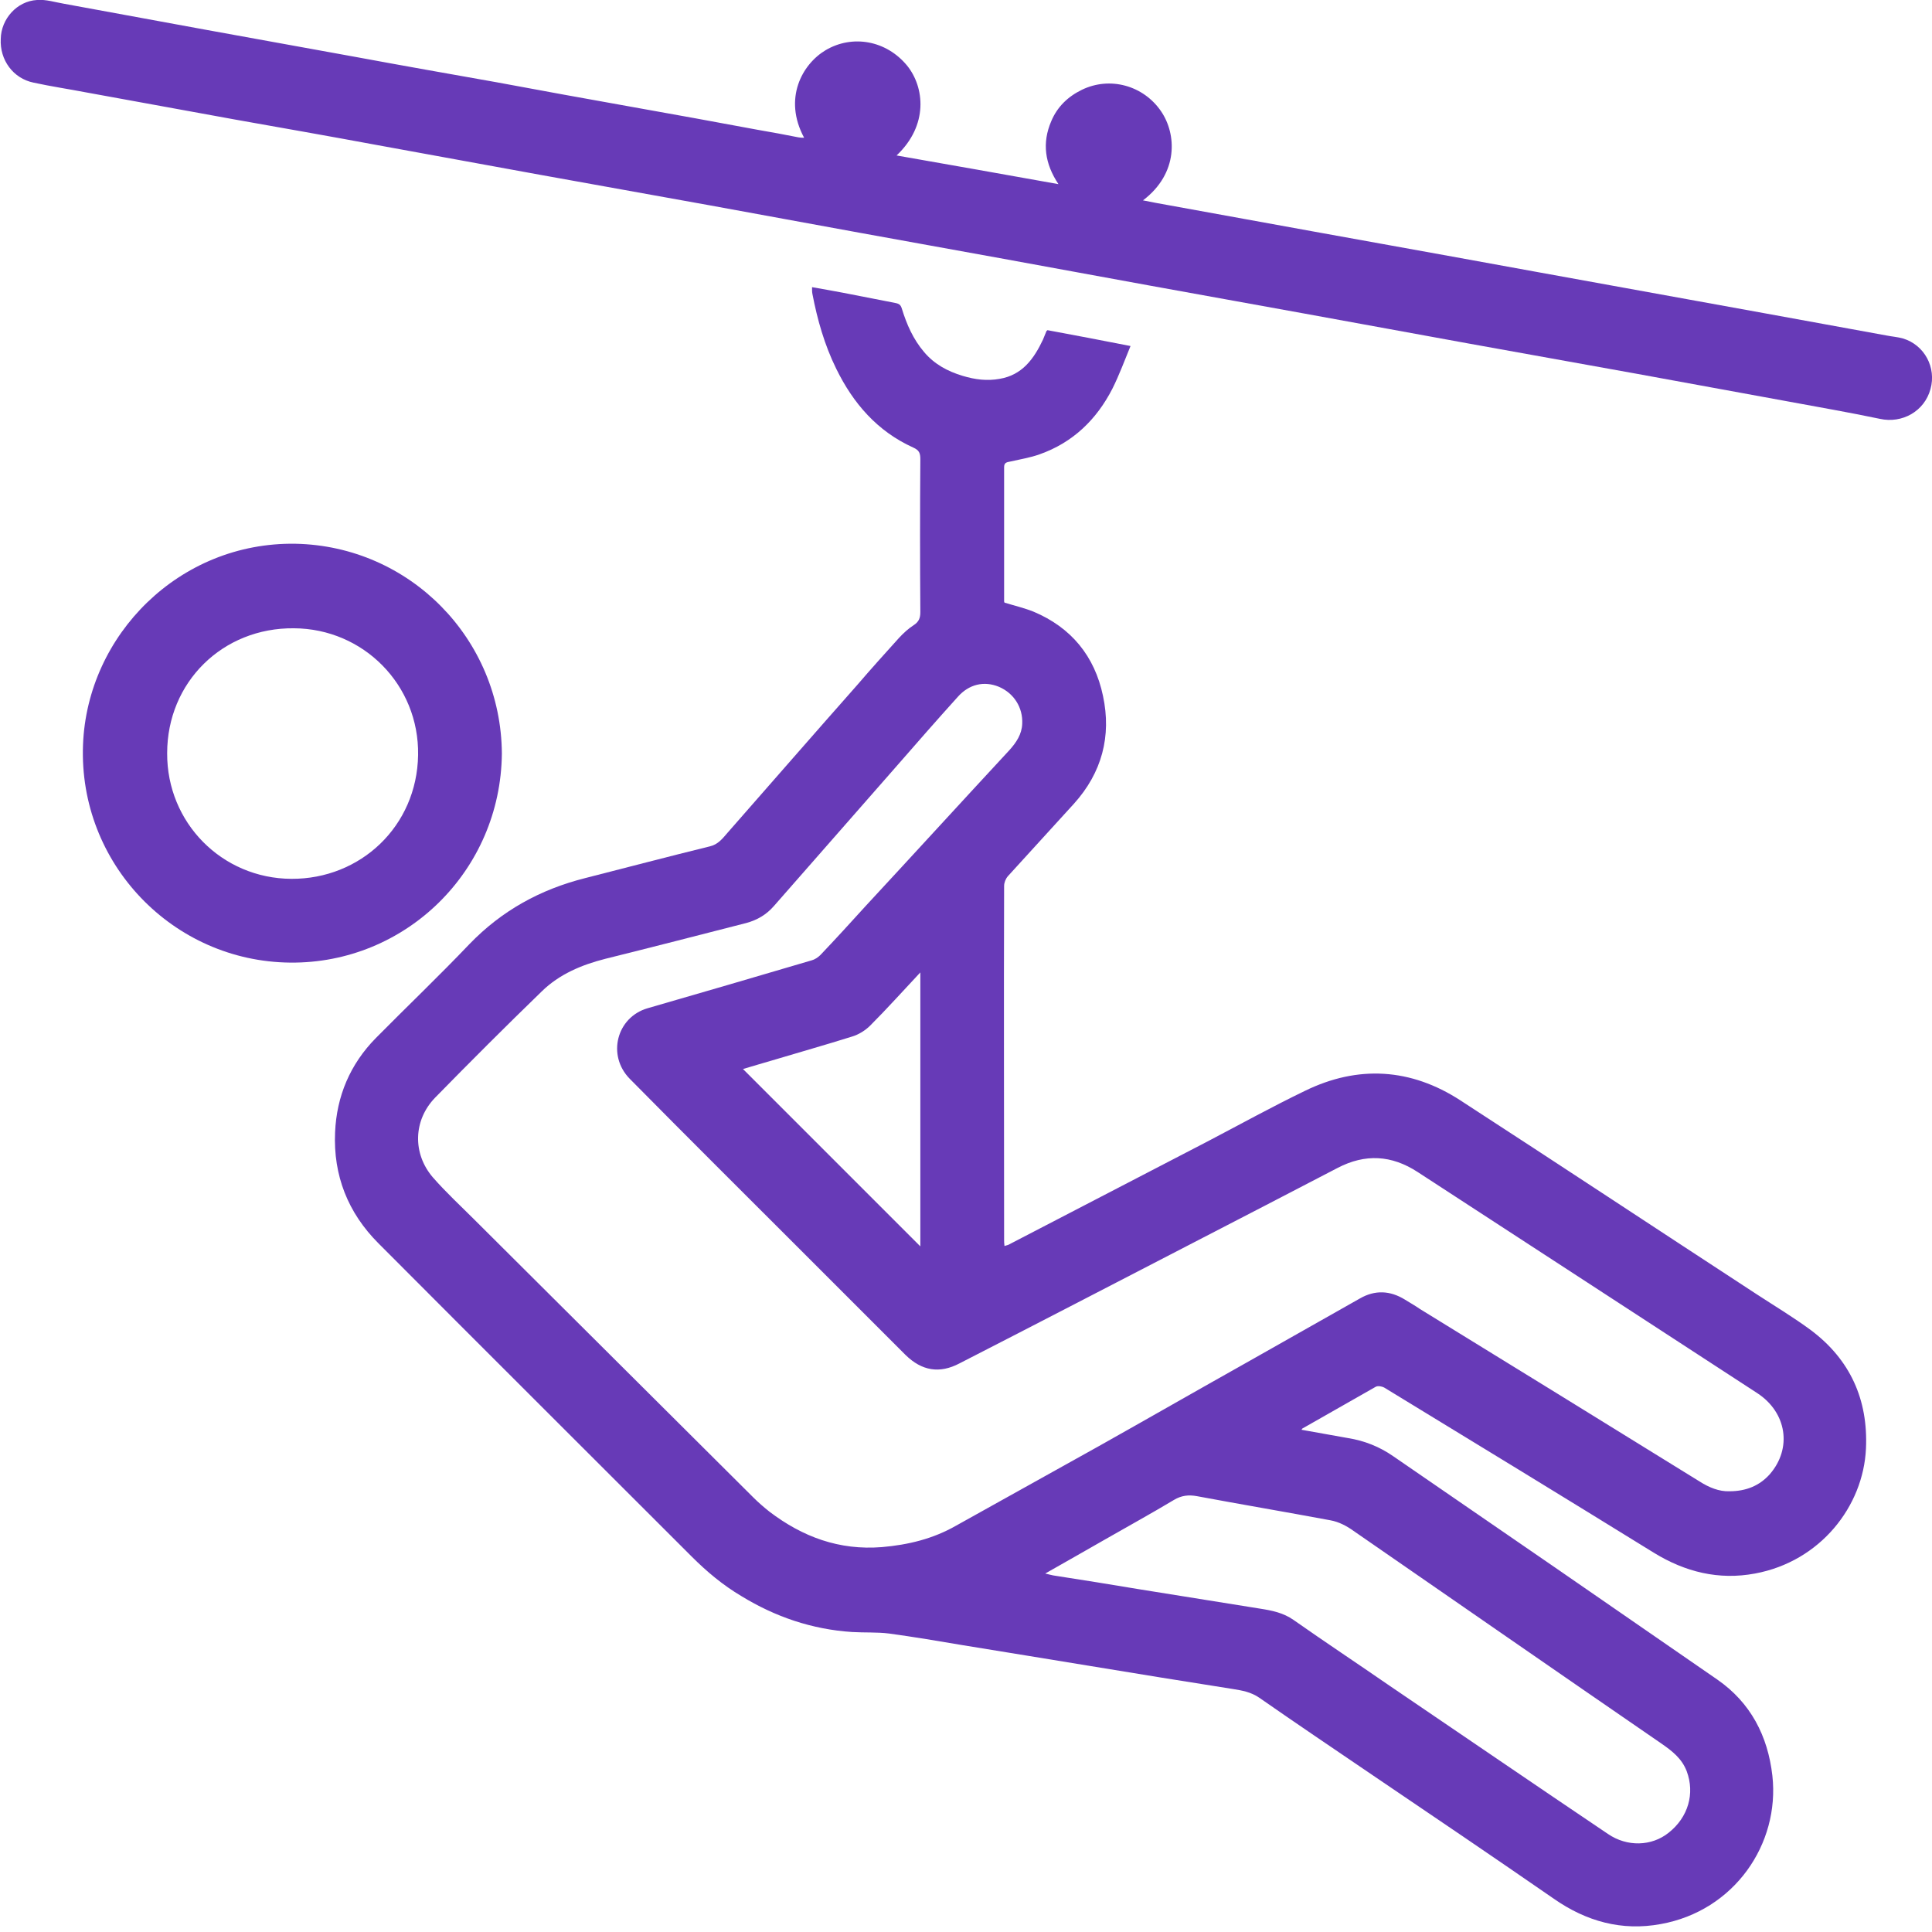
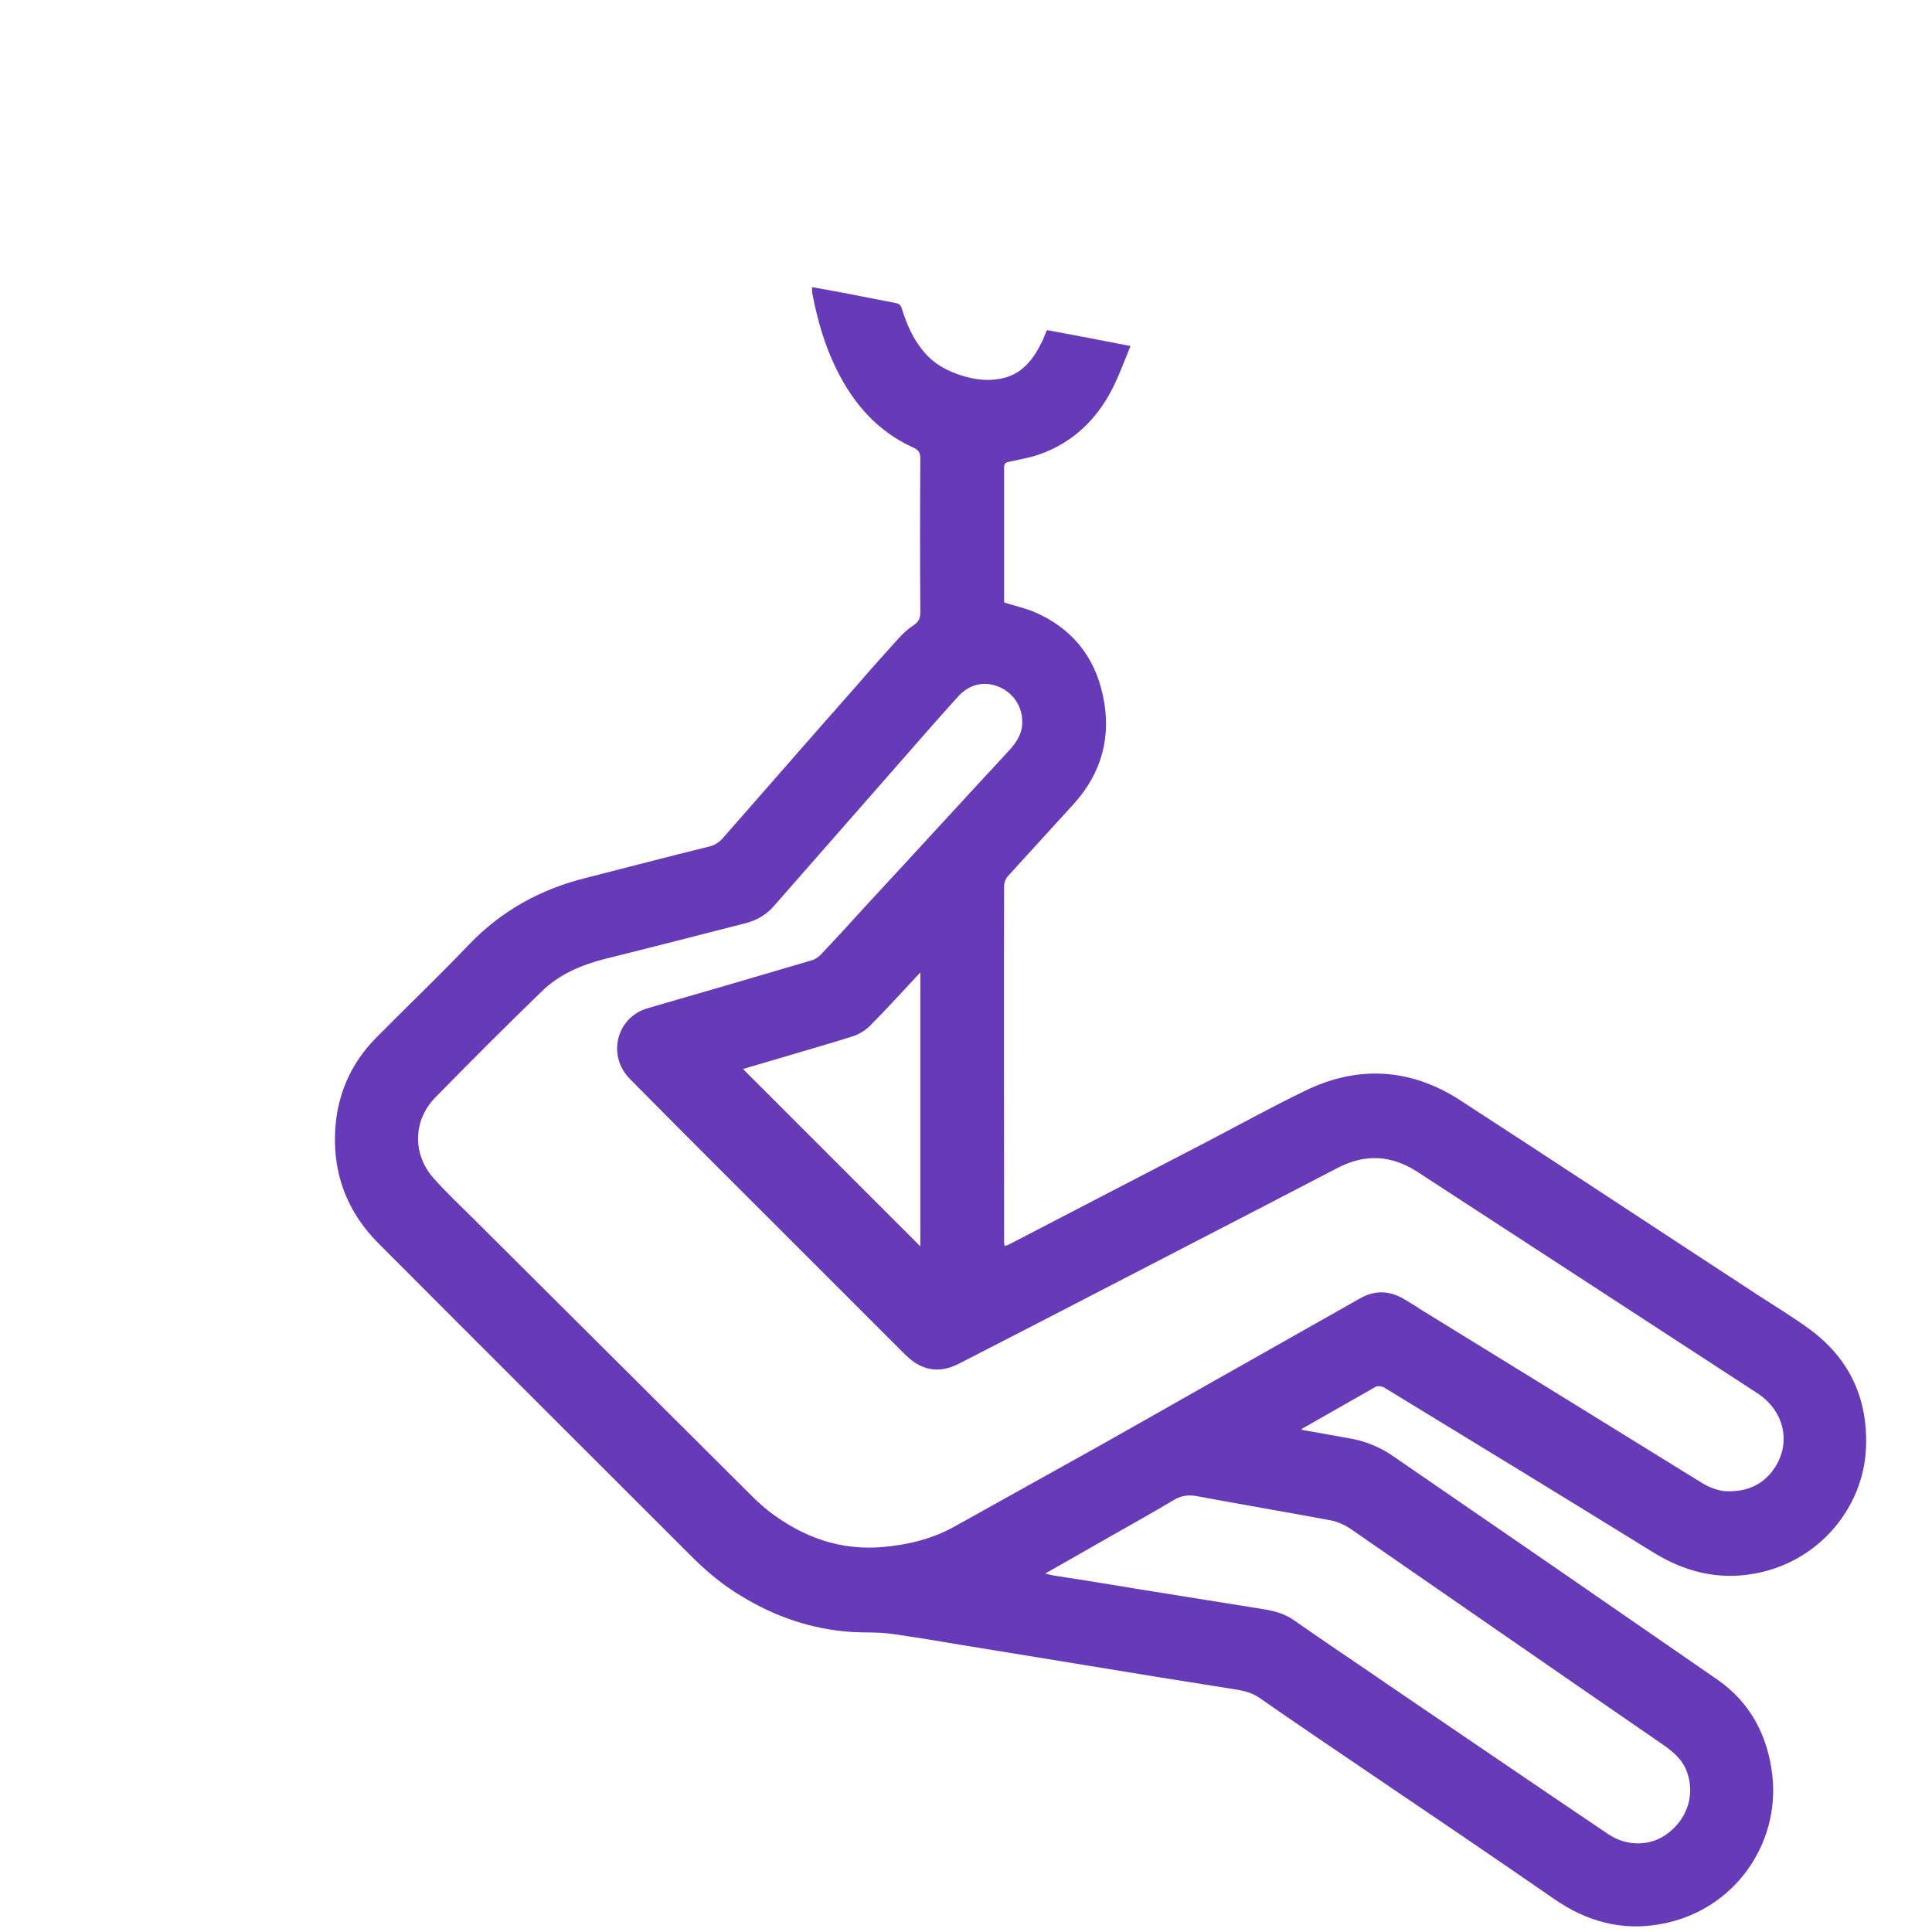
<svg xmlns="http://www.w3.org/2000/svg" version="1.1" id="extreme" x="0px" y="0px" viewBox="0 0 512 512" style="enable-background:new 0 0 512 512;" xml:space="preserve" fill="#673ab7">
  <g>
    <path d="M344.9,378.9c4.1,0.7,8.2,1.5,12.3,2.2c4.4,0.7,8.4,2.3,12,4.8c28.7,19.7,57.3,39.4,85.9,59.2c8.8,6.1,13.4,14.9,14.6,25.5c2,18.1-10.1,35.8-29.6,39.3c-10.3,1.9-19.7-0.7-28.3-6.7c-15.9-11-32-21.9-48.1-32.8c-10-6.8-20.1-13.6-30-20.5c-2.2-1.5-4.5-1.9-7-2.3c-12.6-2-25.2-4-37.8-6.1c-11.2-1.8-22.4-3.7-33.7-5.5c-6.5-1.1-13-2.2-19.6-3.1c-3.2-0.4-6.5-0.2-9.8-0.4c-10.6-0.7-20.3-4-29.3-9.5c-4.9-2.9-9.2-6.5-13.2-10.5c-27.7-27.7-55.4-55.3-83-83c-8.1-8.1-12-18-11.5-29.4c0.4-9.6,4-18.1,10.8-25c8.2-8.3,16.7-16.4,24.8-24.9c8.6-8.9,18.8-14.5,30.7-17.5c11-2.8,22-5.7,33-8.4c2.2-0.5,3.4-2.1,4.7-3.6c11.5-13.1,22.9-26.2,34.4-39.2c3.6-4.2,7.3-8.3,11-12.4c1.2-1.3,2.5-2.5,3.9-3.4c1.4-0.9,1.8-1.9,1.8-3.5c-0.1-13.5-0.1-27,0-40.5c0-1.6-0.3-2.4-1.9-3.1c-9.5-4.3-15.9-11.7-20.4-20.9c-3.1-6.3-5-13-6.3-19.8c-0.1-0.5-0.1-1-0.1-1.8c2.9,0.5,5.6,1,8.3,1.5c4.6,0.9,9.2,1.8,13.8,2.7c1,0.2,1.4,0.5,1.7,1.5c1.3,4.2,3,8.1,5.9,11.5c2.7,3.2,6.2,5.1,10.2,6.3c3.3,1,6.5,1.4,9.8,0.8c6-1,9.1-5.3,11.5-10.4c0.3-0.7,0.6-1.5,0.9-2.2c0-0.1,0.1-0.1,0.3-0.3c7.1,1.3,14.3,2.7,22,4.2c-1.6,3.9-3,7.7-4.8,11.3c-4.2,8.2-10.5,14.3-19.3,17.4c-2.5,0.9-5.1,1.3-7.7,1.9c-0.9,0.2-1.7,0.2-1.7,1.5c0,11.9,0,23.8,0,35.6c0,0.1,0.1,0.2,0.1,0.3c2.6,0.8,5.2,1.4,7.7,2.4c10,4.2,16.2,11.8,18.4,22.3c2.3,10.7-0.3,20.4-7.7,28.6c-5.8,6.4-11.7,12.8-17.5,19.2c-0.6,0.7-1,1.7-1,2.6c-0.1,31.2,0,62.4,0,93.7c0,0.5,0,1,0.1,1.7c0.4-0.1,0.7-0.2,1-0.3c17.6-9.1,35.2-18.3,52.8-27.4c8.6-4.5,17.1-9.2,25.8-13.4c14.1-6.9,28.1-6,41.2,2.5c26.2,17,52.2,34.2,78.4,51.3c4.9,3.2,9.9,6.2,14.5,9.6c10.4,7.8,15.2,18.4,14.6,31.4c-0.7,15.3-12.1,29.9-29.4,33.1c-9.6,1.8-18.5-0.4-26.8-5.5c-23.8-14.7-47.7-29.3-71.5-43.8c-0.6-0.3-1.6-0.5-2.2-0.2c-6.5,3.7-13,7.4-19.5,11.1C345.1,378.6,345.1,378.7,344.9,378.9z M458.3,395.2c4.5,0,8-1.5,10.7-4.5c6-6.9,4.5-16.4-3.3-21.5c-30-19.5-60-39.1-90-58.6c-6.9-4.5-13.9-4.9-21.2-1.1c-12.7,6.6-25.4,13.2-38.2,19.8c-20.7,10.7-41.3,21.4-62,32c-5.3,2.8-10,2-14.3-2.2c-8.9-8.9-17.8-17.8-26.7-26.7c-15.5-15.5-31-30.9-46.4-46.5c-6.1-6.2-3.5-16.3,4.7-18.7c14.5-4.2,29-8.4,43.5-12.7c0.8-0.2,1.7-0.8,2.3-1.4c4.1-4.3,8.1-8.7,12.1-13.1c12.7-13.7,25.3-27.5,38-41.2c1.8-2,3.3-4.2,3.4-7c0.2-4.3-2.2-8.1-6.2-9.8c-3.9-1.6-7.9-0.7-10.9,2.7c-5.6,6.2-11.1,12.5-16.6,18.8c-10.7,12.2-21.4,24.4-32.1,36.6c-2,2.3-4.4,3.7-7.3,4.5c-12.5,3.2-24.9,6.4-37.4,9.5c-6.3,1.6-12.2,4.1-16.8,8.6c-9.6,9.3-19,18.7-28.3,28.2c-5.8,6-6,14.8-0.6,21.1c3.5,4,7.4,7.6,11.1,11.3c24.6,24.5,49.2,49,73.8,73.5c1.4,1.4,2.8,2.6,4.3,3.8c8.8,6.7,18.5,10.3,29.8,9.4c7-0.6,13.6-2.2,19.7-5.7c12.6-7,25.1-14,37.7-21c13-7.3,25.9-14.7,38.9-22c10.1-5.7,20.3-11.5,30.4-17.2c4-2.3,8-2.1,11.9,0.3c1.3,0.8,2.7,1.6,4,2.5c24.7,15.2,49.4,30.4,74.1,45.7C452.9,394.2,455.6,395.3,458.3,395.2z M277,417c0.9,0.2,1.5,0.4,2.1,0.5c7.7,1.2,15.3,2.4,23,3.7c10.6,1.7,21.2,3.4,31.8,5.1c3.2,0.5,6.2,1.1,8.9,3c8.4,5.9,17,11.6,25.4,17.4c19.3,13.1,38.6,26.3,57.9,39.3c5.1,3.5,11.6,3.3,16.1-0.3c5.2-4.1,7-10.4,4.8-16.3c-1.3-3.4-3.9-5.4-6.8-7.4c-27.2-18.7-54.3-37.5-81.5-56.3c-1.8-1.3-3.9-2.4-6.1-2.8c-11.8-2.2-23.6-4.2-35.4-6.4c-2.2-0.4-4.1-0.2-6.1,1c-6,3.6-12.2,7-18.3,10.5C287.7,410.9,282.5,413.9,277,417z M243.9,257.7c-4.6,4.9-8.8,9.6-13.3,14.1c-1.3,1.3-3.1,2.4-4.8,2.9c-7,2.2-14.1,4.2-21.1,6.3c-2.7,0.8-5.5,1.6-7.8,2.3c15.7,15.7,31.5,31.5,47,47C243.9,306.6,243.9,282.3,243.9,257.7z" />
-     <path d="M213.1,36.5c-5.6-10.4-0.5-19.5,5.7-23.2c7.1-4.2,16.1-2.6,21.6,4.1c4.6,5.7,5.7,15.8-2.8,23.8c14.3,2.5,28.4,5,42.9,7.6c-3.6-5.4-4.4-10.9-1.9-16.7c1.6-3.8,4.4-6.5,8.1-8.3c7.4-3.6,16.3-1.2,21,5.7c4.1,6,4.7,16.4-4.8,23.6c2.4,0.5,4.7,0.9,6.9,1.3c12.7,2.3,25.3,4.6,38,6.9c12.4,2.2,24.7,4.5,37.1,6.7c15.2,2.8,30.4,5.5,45.7,8.3c12.5,2.3,25,4.5,37.5,6.8c10.6,1.9,21.2,3.9,31.8,5.8c1.5,0.3,3,0.4,4.4,0.8c5.7,1.7,8.9,7.7,7.3,13.4c-1.6,5.9-7.5,9.2-13.4,7.9c-8.1-1.7-16.2-3.1-24.3-4.6c-13.3-2.4-26.6-4.9-39.9-7.3c-15-2.7-30-5.4-45-8.1c-14.4-2.6-28.9-5.3-43.3-7.9c-13.6-2.5-27.3-4.9-40.9-7.4c-13.3-2.4-26.6-4.9-39.9-7.3c-12.3-2.2-24.7-4.5-37-6.7c-13.3-2.4-26.6-4.9-39.9-7.3c-15-2.7-30-5.4-45-8.1c-14.4-2.6-28.9-5.3-43.3-7.9c-12.4-2.3-24.9-4.5-37.3-6.7c-13.2-2.4-26.4-4.8-39.5-7.2c-4.7-0.9-9.4-1.6-14-2.6c-5.4-1.1-9-6-8.7-11.6C0.3,5,4.5,0.3,9.8,0c2.4-0.2,4.8,0.6,7.2,1c12.5,2.3,25.1,4.6,37.6,6.9c13.2,2.4,26.5,4.8,39.7,7.2c12.4,2.3,24.9,4.5,37.3,6.7c11.9,2.2,23.8,4.4,35.7,6.5c11.2,2,22.3,4,33.5,6.1c3.6,0.6,7.2,1.3,10.8,2C212.1,36.5,212.6,36.5,213.1,36.5z" />
-     <path d="M133,199.7c-0.3,31.1-25.5,55.7-56.1,55.4c-31.1-0.3-56.1-26.3-54.9-57.7c1.1-29.2,25.6-53.8,56.3-53.3C108.6,144.7,132.8,169.3,133,199.7z M44.3,199.6c-0.1,18.4,14.5,33.2,32.9,33.3c18.3,0.1,33.3-13.9,33.6-32.8c0.3-18.6-14.5-33.5-32.9-33.6C59,166.3,44.3,180.8,44.3,199.6z" />
  </g>
</svg>